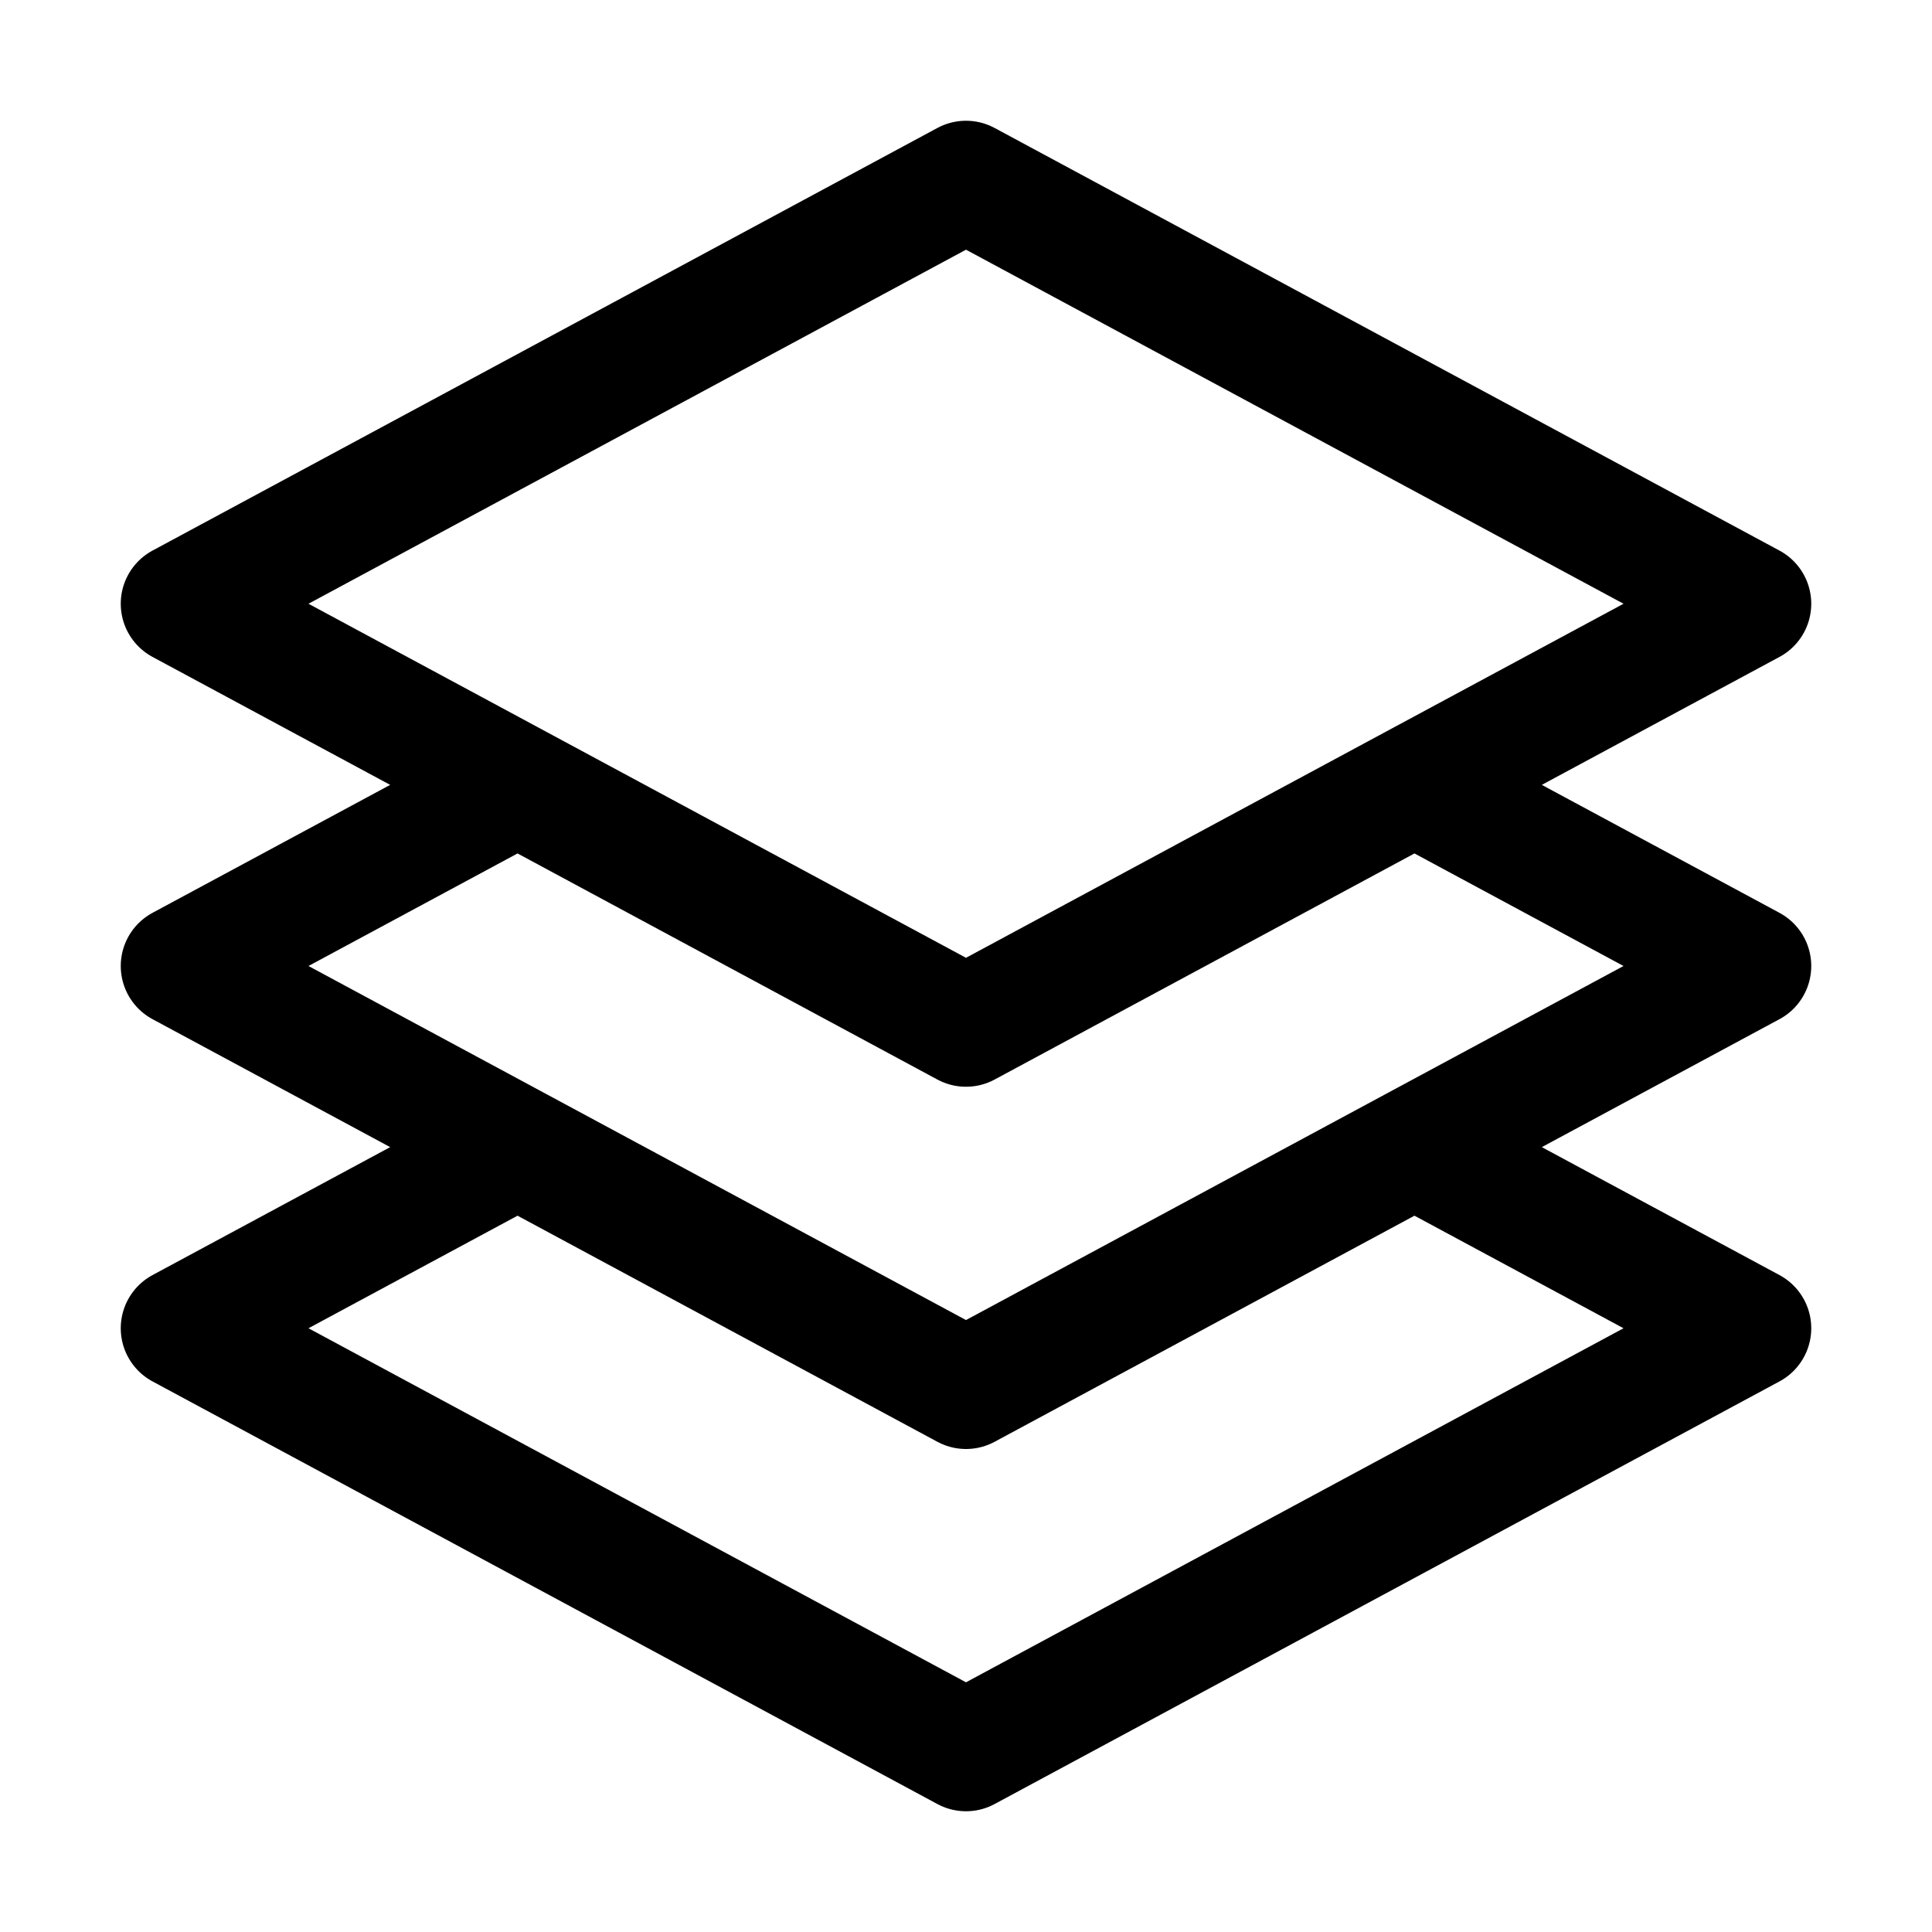
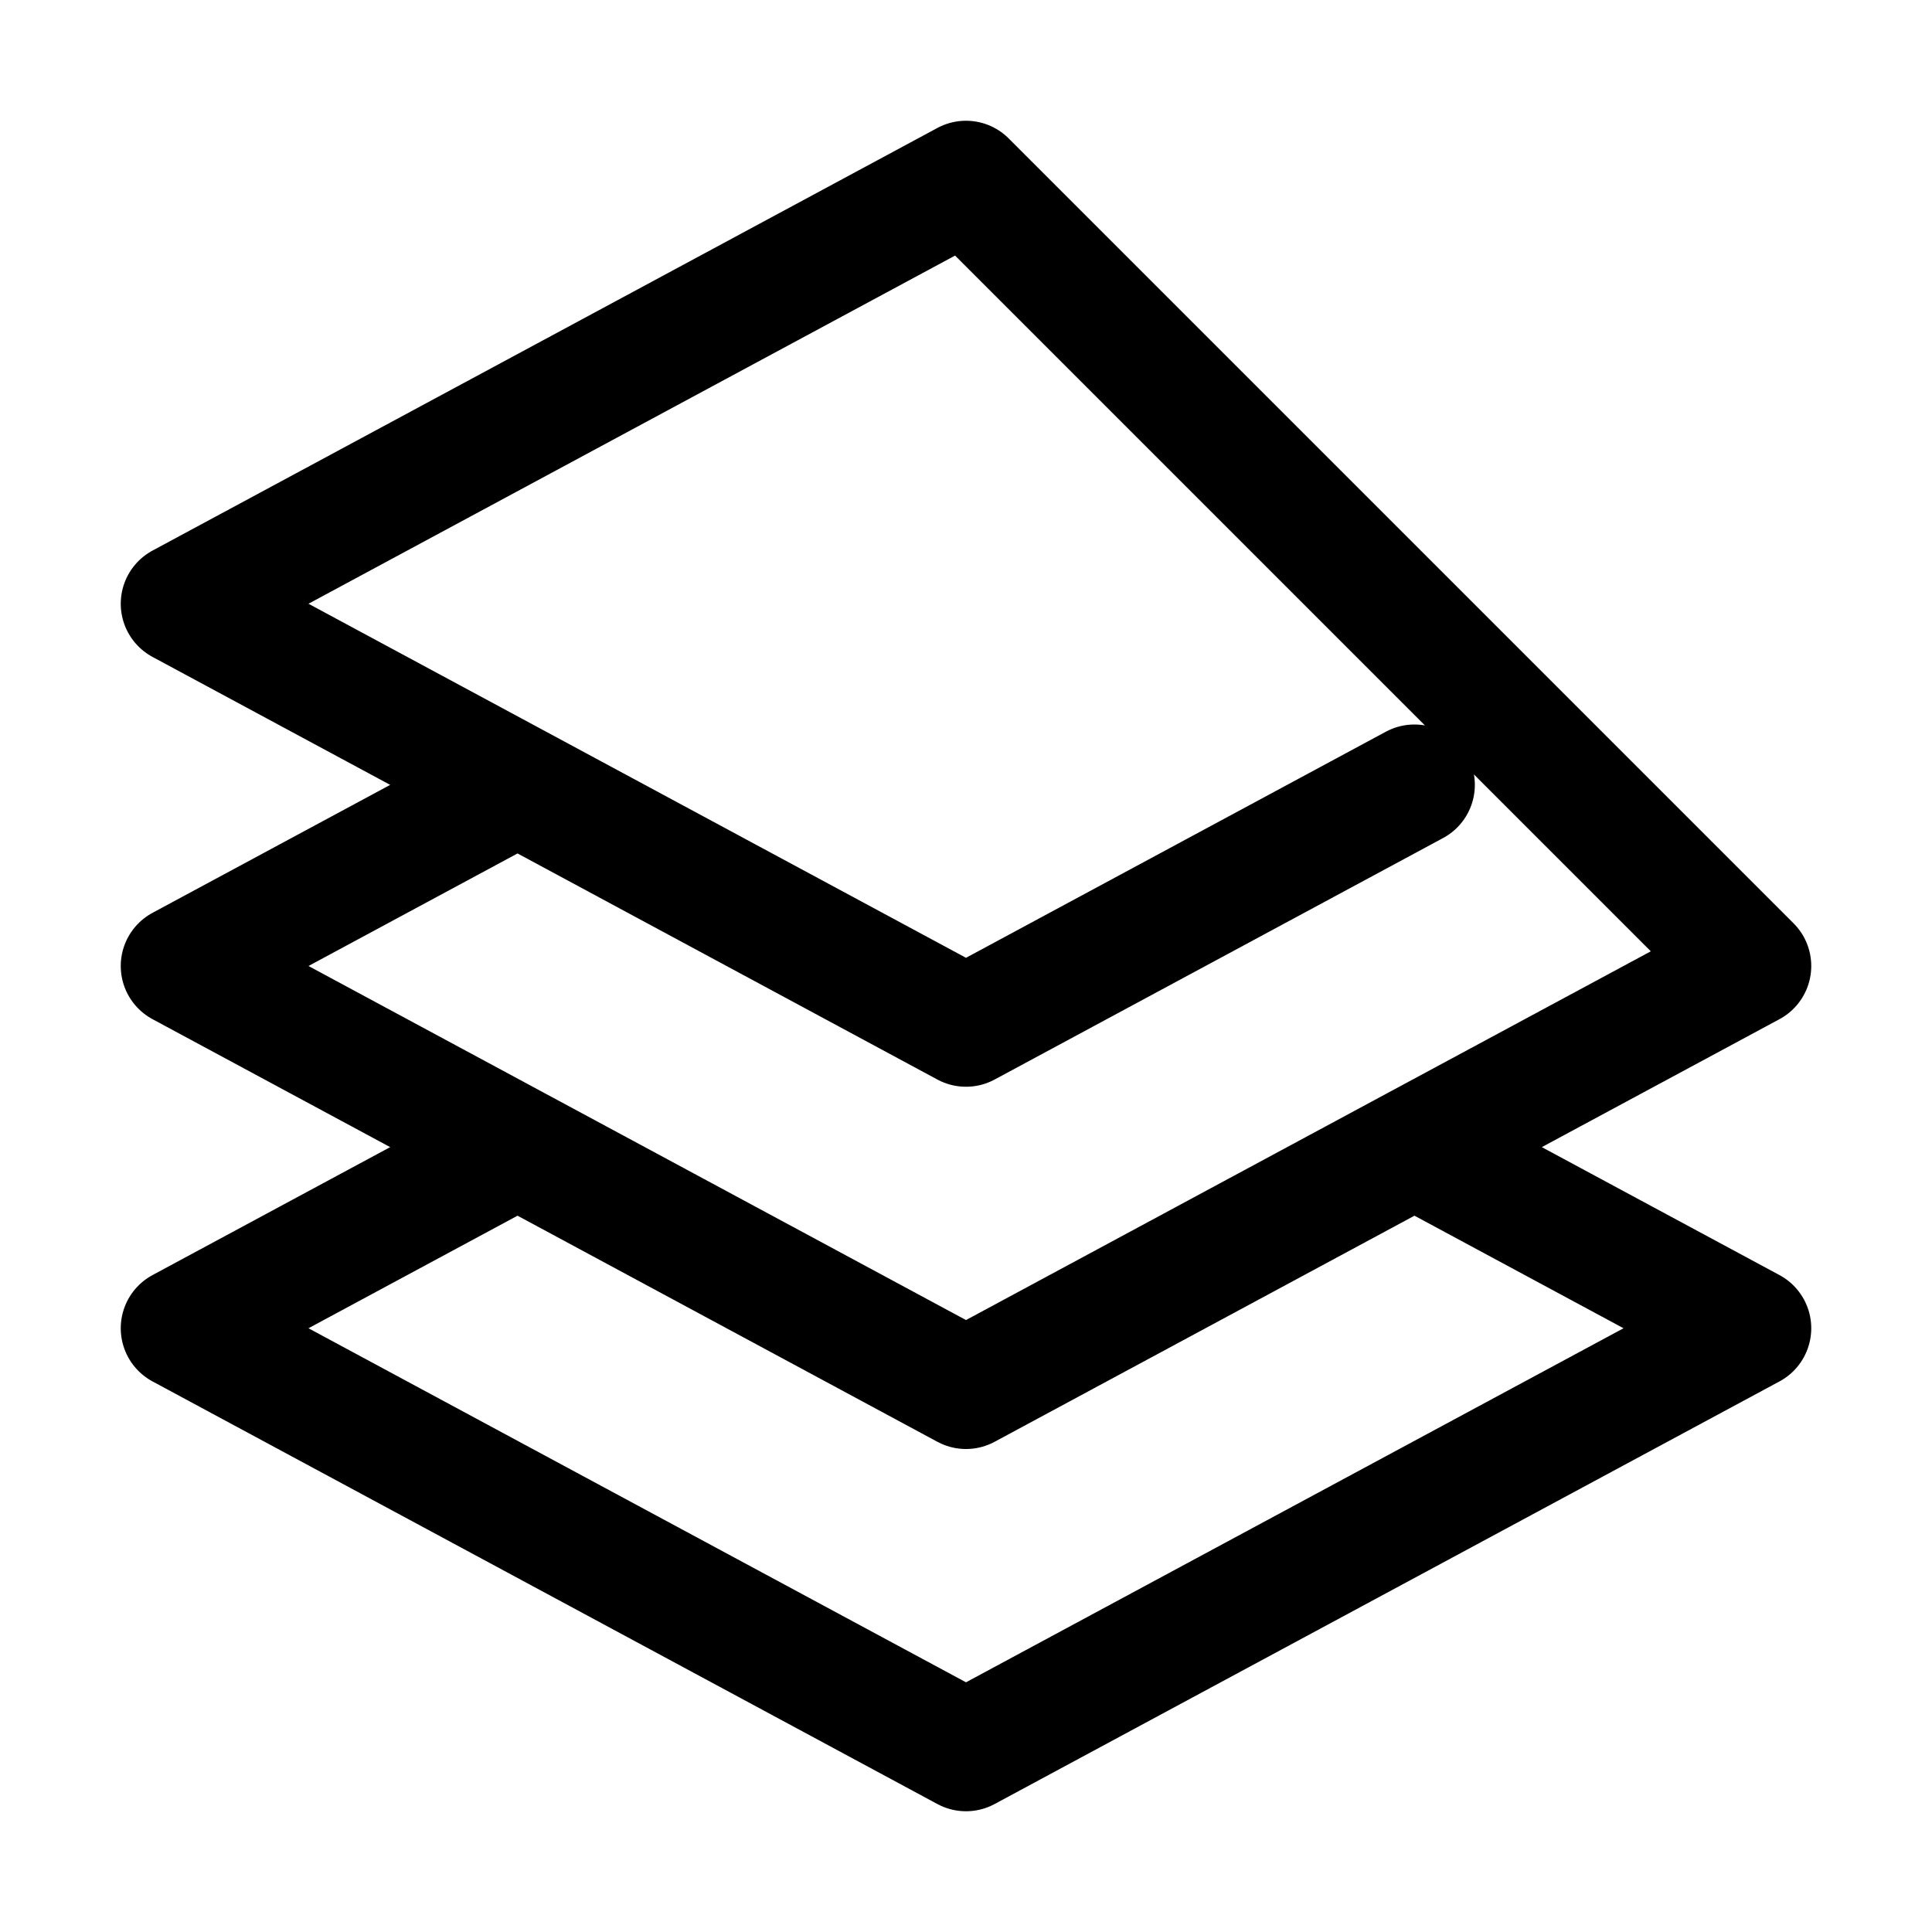
<svg xmlns="http://www.w3.org/2000/svg" fill="none" viewBox="0 0 24 24" stroke-width="1.5" stroke="currentColor" class="w-5 h-5">
-   <path stroke-linecap="round" stroke-linejoin="round" d="M6.429 9.75L2.25 12l4.179 2.25m0-4.5l5.571 3 5.571-3m-11.142 0L2.25 7.5 12 2.25l9.75 5.25-4.179 2.25m0 0L21.75 12l-4.179 2.25m0 0l4.179 2.25L12 21.75 2.25 16.5l4.179-2.25m11.142 0l-5.571 3-5.571-3" />
+   <path stroke-linecap="round" stroke-linejoin="round" d="M6.429 9.75L2.25 12l4.179 2.25m0-4.5l5.571 3 5.571-3m-11.142 0L2.25 7.5 12 2.25m0 0L21.75 12l-4.179 2.25m0 0l4.179 2.25L12 21.75 2.25 16.5l4.179-2.25m11.142 0l-5.571 3-5.571-3" />
</svg>